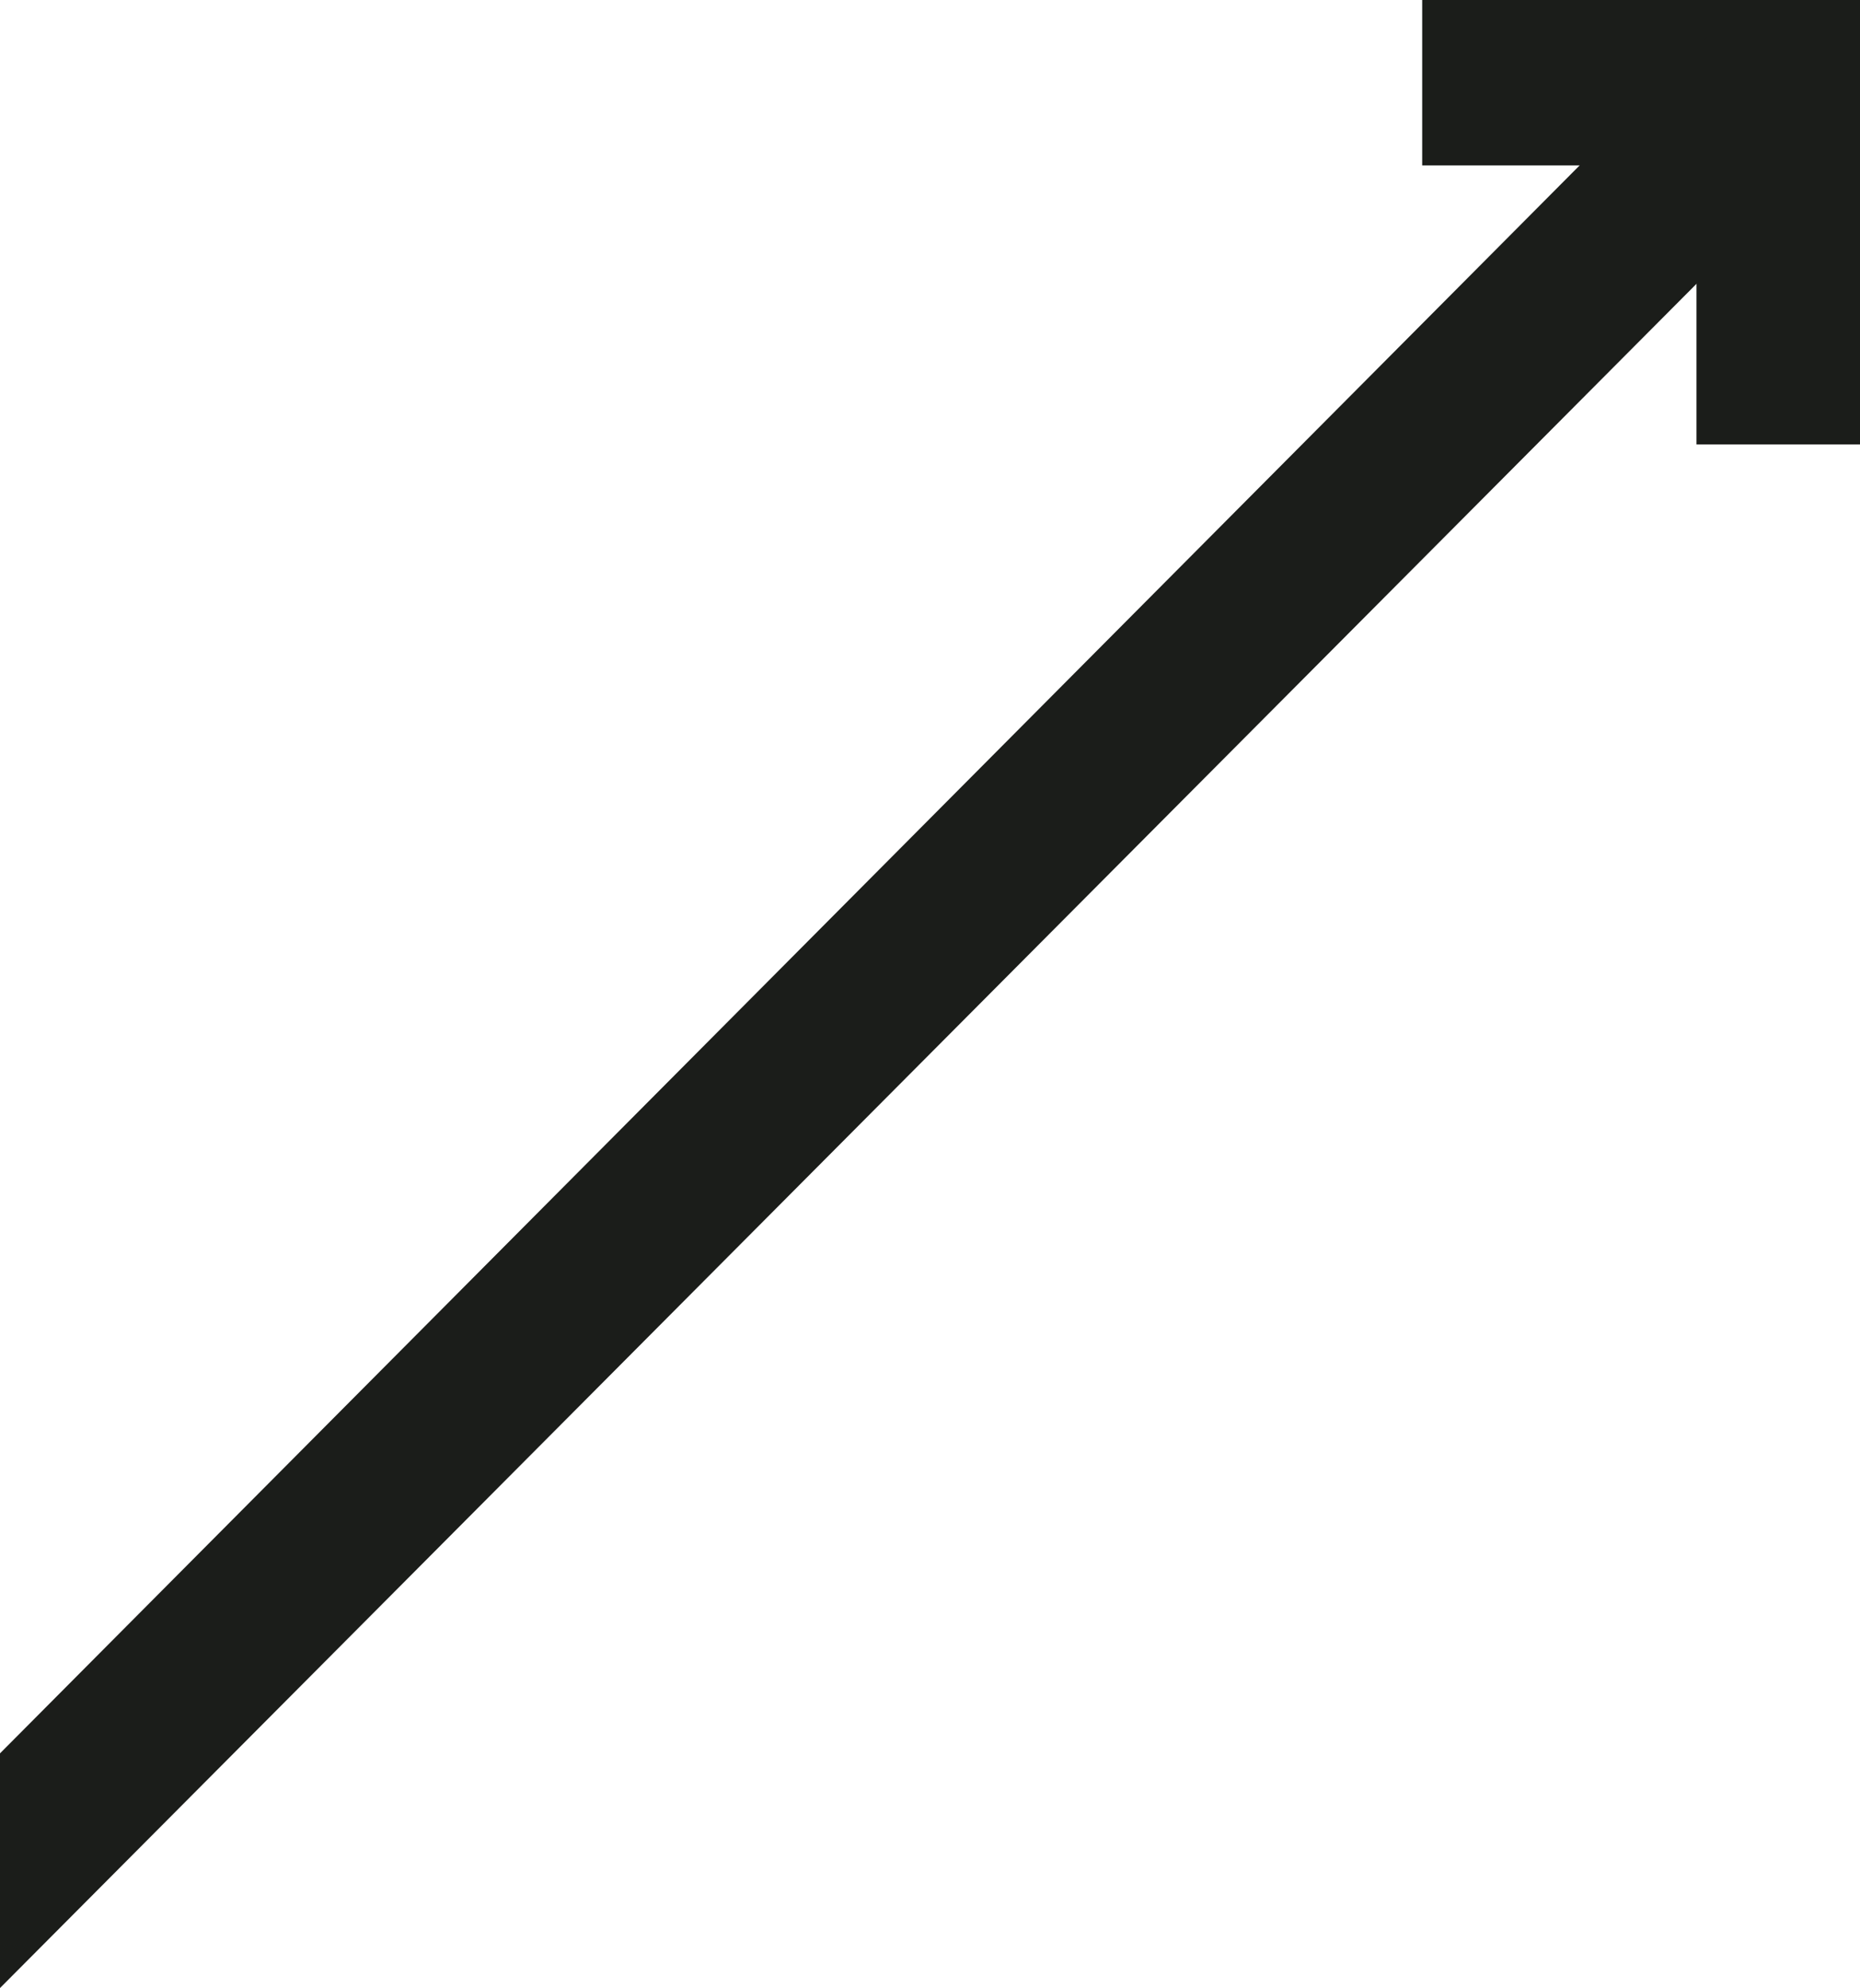
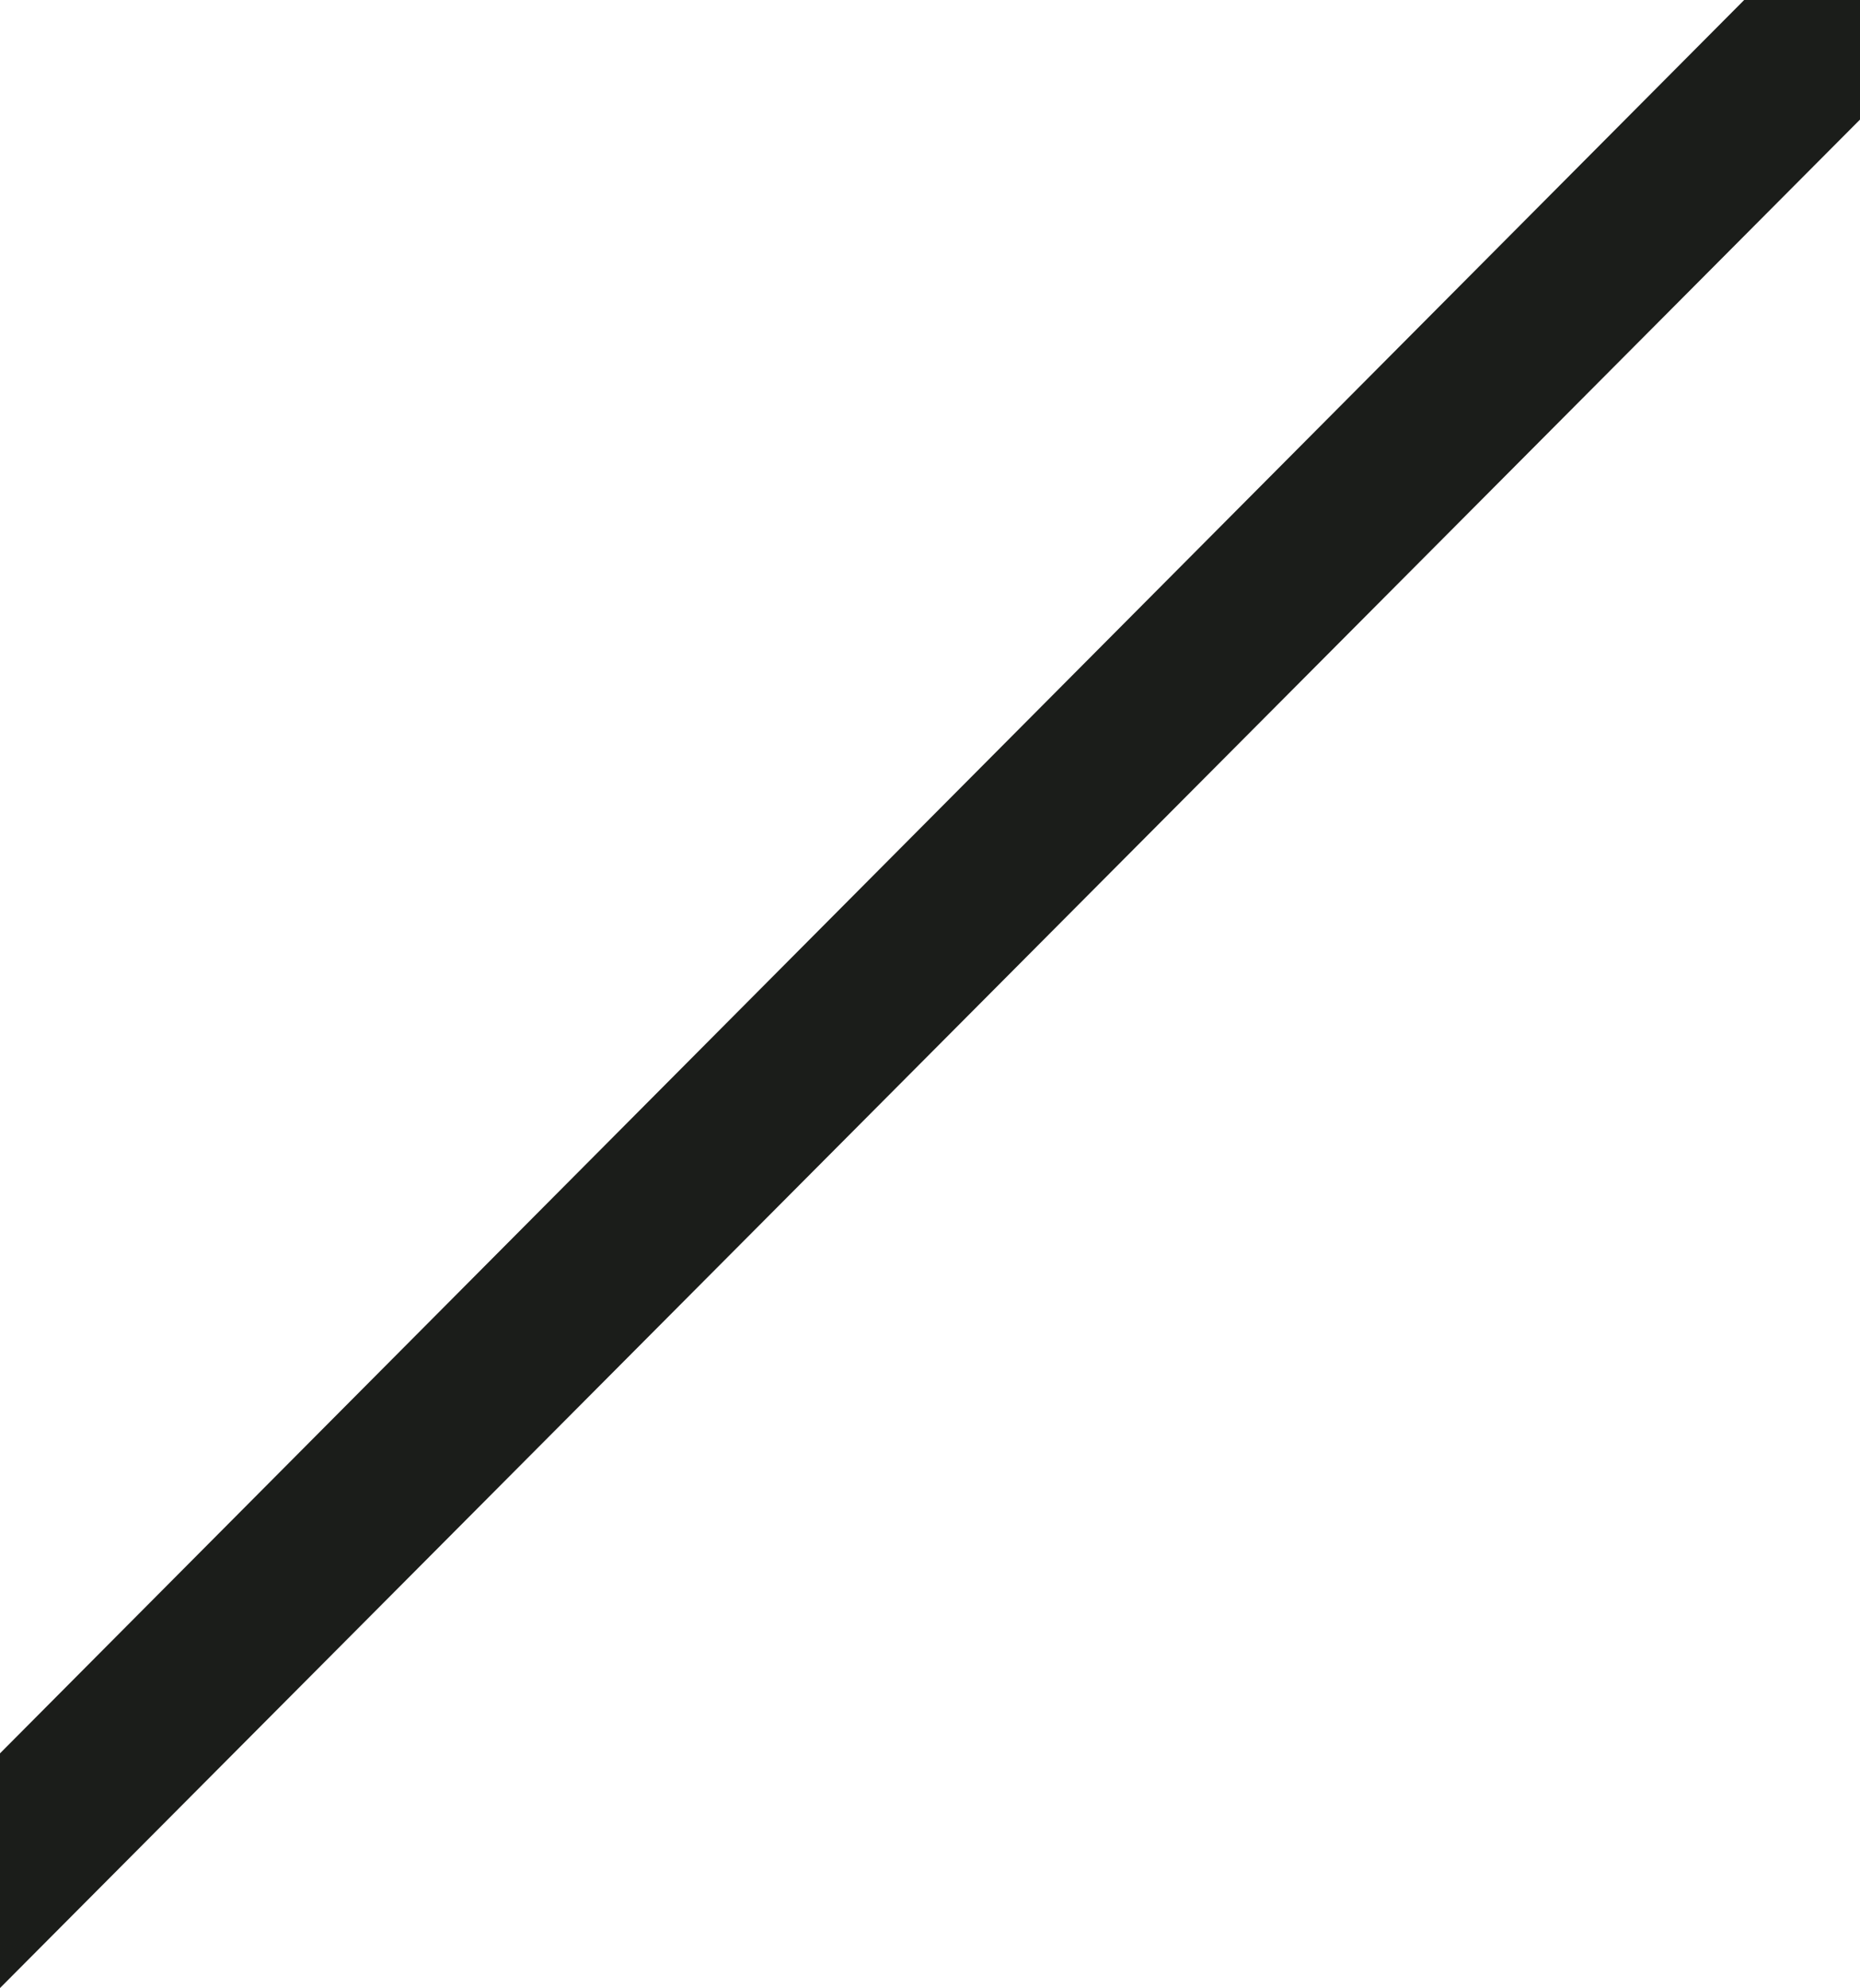
<svg xmlns="http://www.w3.org/2000/svg" viewBox="0 0 480.96 513.87">
  <defs>
    <style>.cls-1{fill:#1b1d1a;}</style>
  </defs>
  <title>md-arrow-black</title>
  <g id="Capa_2" data-name="Capa 2">
    <g id="Capa_1-2" data-name="Capa 1">
-       <rect class="cls-1" x="367.75" width="113.21" height="42.76" />
-       <rect class="cls-1" x="438.68" width="42.28" height="114.88" />
      <polygon class="cls-1" points="0 453.21 0 513.87 480.96 30.91 480.96 0 451.01 0 0 453.21" />
    </g>
  </g>
</svg>